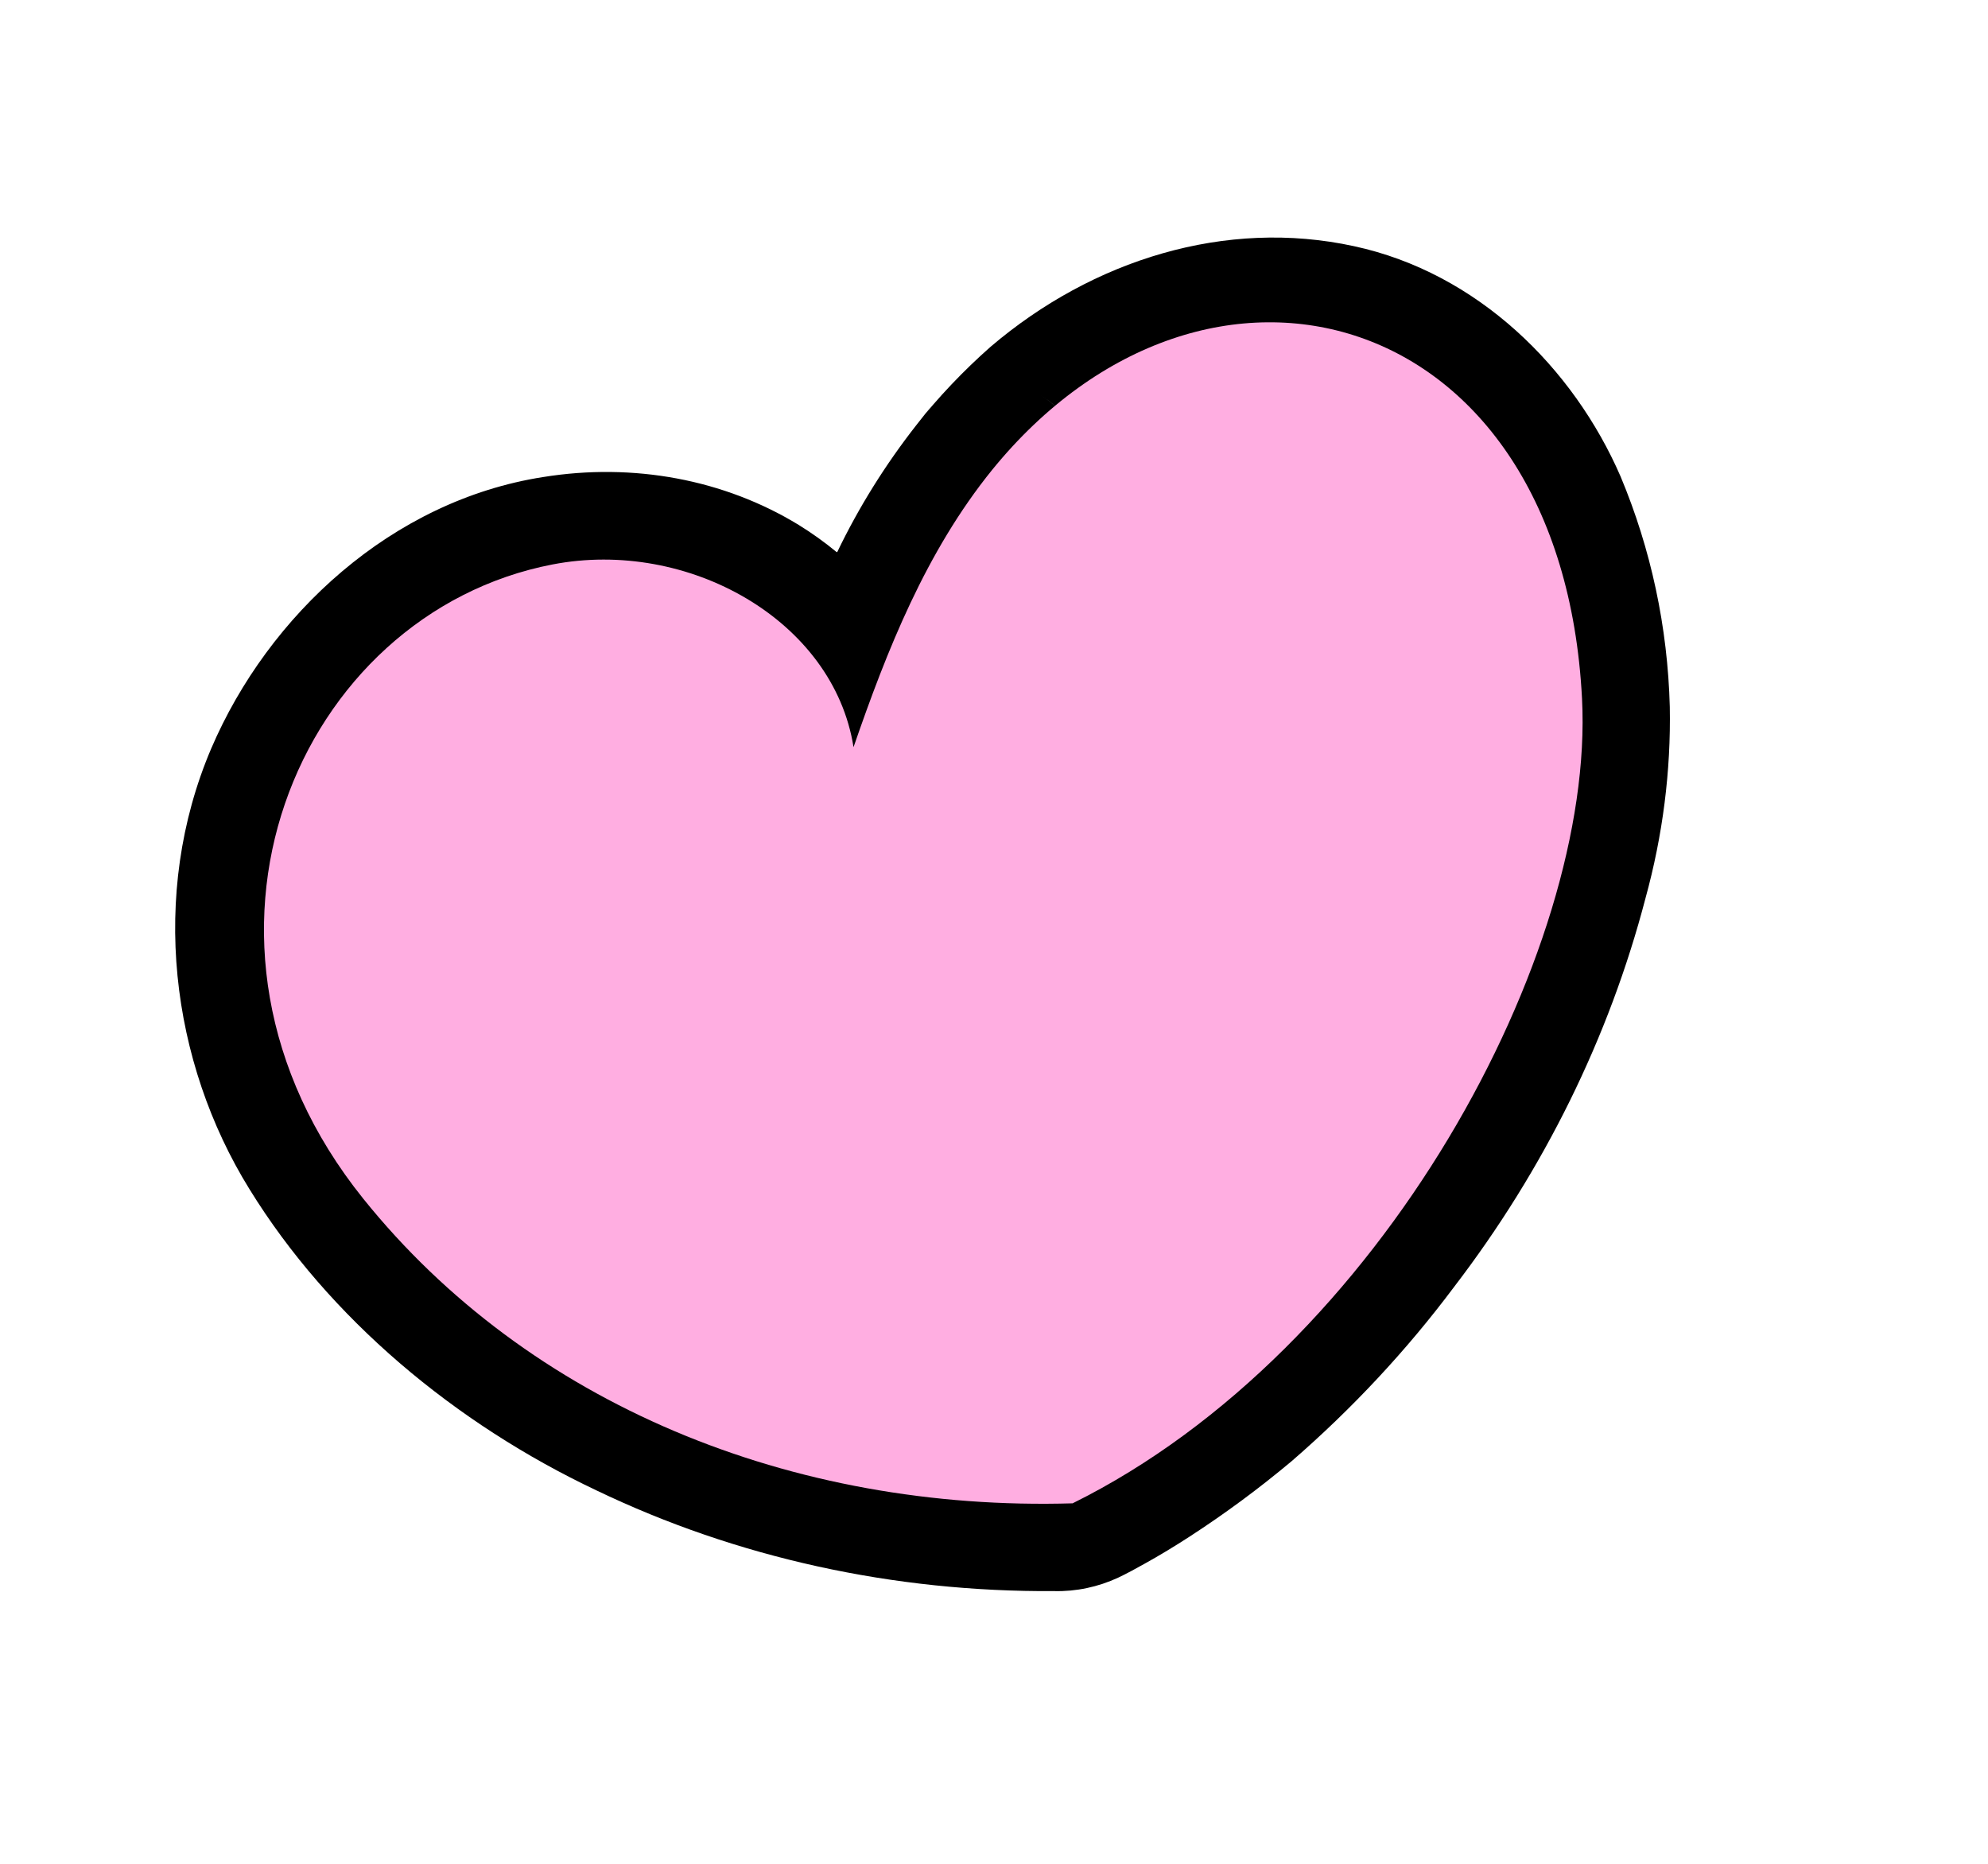
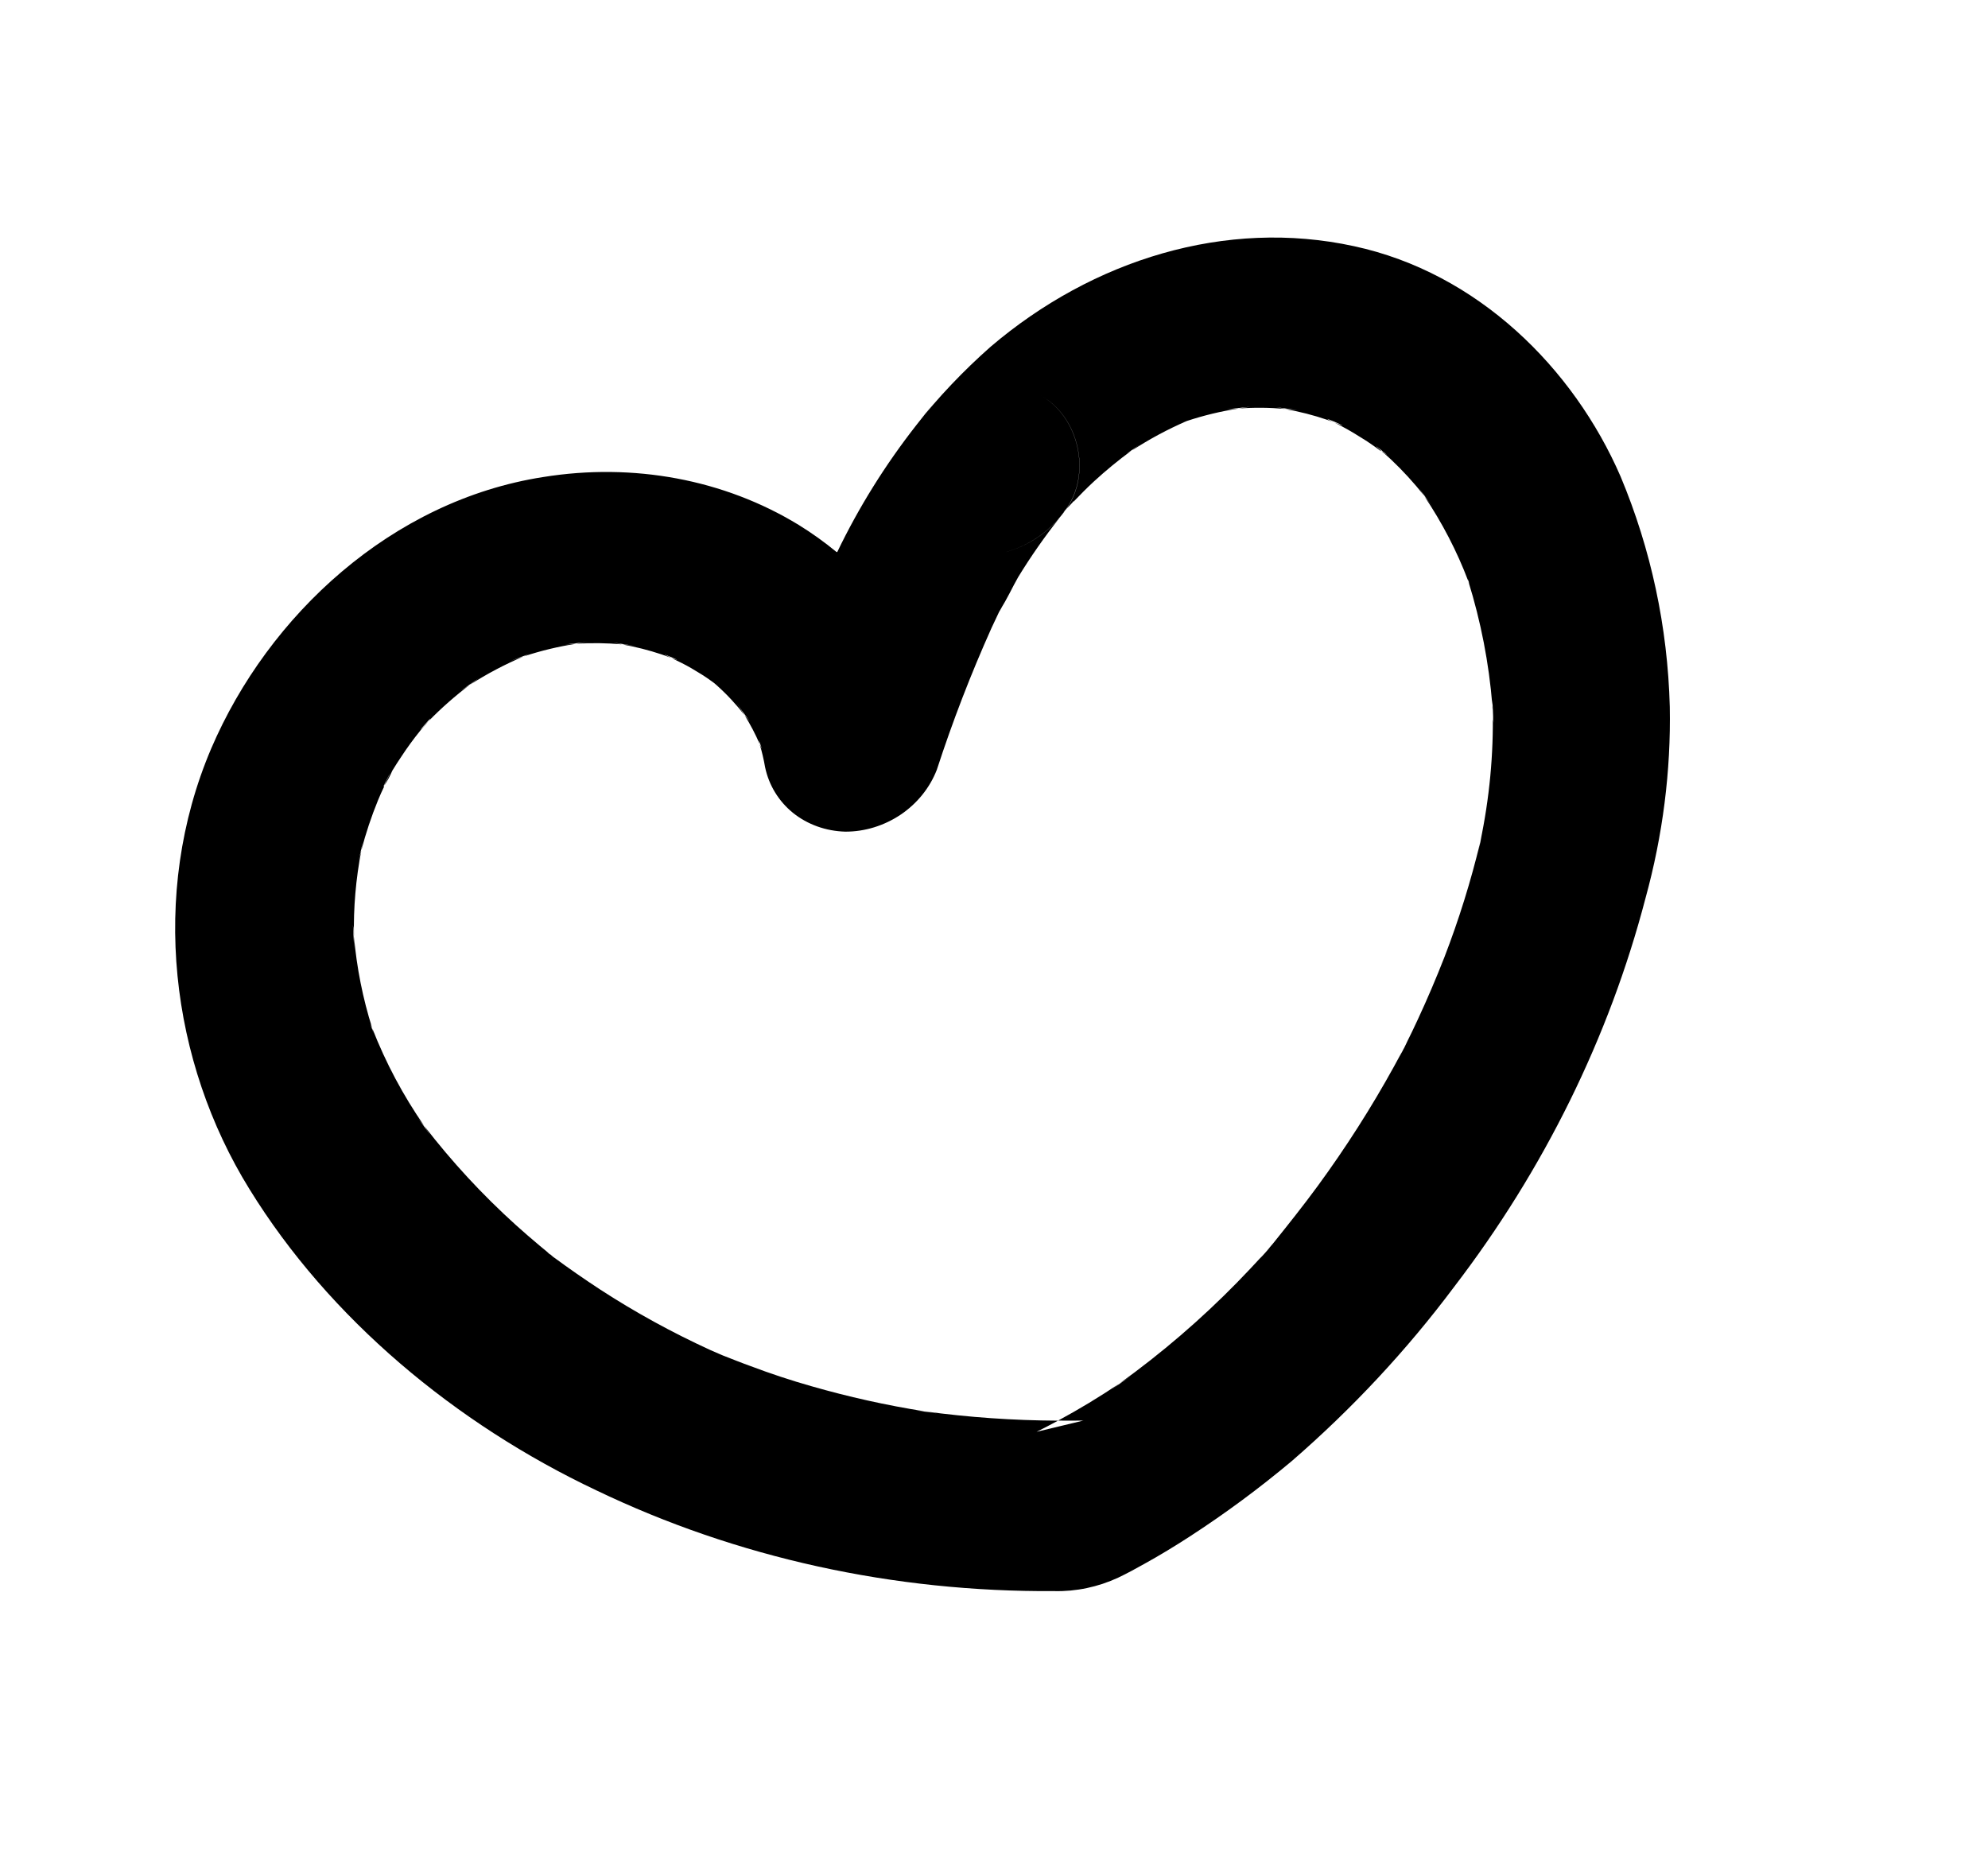
<svg xmlns="http://www.w3.org/2000/svg" width="112" height="105" viewBox="0 0 112 105" fill="none">
-   <path fill-rule="evenodd" clip-rule="evenodd" d="M51.618 23.958C52.853 22.418 52.839 22.411 51.606 23.961C52.868 22.37 54.275 20.888 55.81 19.533C61.568 14.628 69.059 12.297 76.282 13.869C83.241 15.367 88.644 20.722 91.301 26.845C93.015 30.939 93.955 35.329 94.073 39.825C94.139 43.431 93.679 47.056 92.704 50.602C90.659 58.437 86.987 65.888 81.919 72.502C79.247 76.075 76.175 79.366 72.768 82.318C70.946 83.845 69.031 85.261 67.033 86.558C66.202 87.097 65.347 87.617 64.474 88.1C63.99 88.373 63.495 88.642 62.997 88.879C61.862 89.406 60.627 89.666 59.399 89.637C50.333 89.698 41.505 87.757 33.599 83.962C25.667 80.211 18.546 74.285 14.052 66.988C9.622 59.833 8.397 50.392 11.899 42.17C15.119 34.65 22.082 28.2 30.6 26.875C35.689 26.055 40.802 27.011 44.992 29.569C45.738 30.029 46.447 30.537 47.117 31.089C47.133 31.094 47.15 31.1 47.167 31.105C48.376 28.587 49.871 26.189 51.618 23.958ZM56.695 31.094C56.699 31.093 56.703 31.092 56.708 31.091C57.871 30.756 58.915 30.084 59.691 29.176C58.846 30.243 58.071 31.355 57.365 32.507C57.025 33.098 56.736 33.761 56.347 34.345L56.482 34.142L56.288 34.47L55.867 35.362C54.691 37.981 53.661 40.656 52.779 43.365C52.387 44.378 51.674 45.264 50.747 45.891C49.816 46.516 48.725 46.856 47.622 46.852C46.528 46.822 45.496 46.452 44.679 45.797C43.866 45.139 43.314 44.232 43.102 43.213C43.028 42.776 42.926 42.345 42.797 41.922C42.837 42.015 42.886 42.108 42.929 42.201C42.869 42.033 42.81 41.864 42.752 41.696C42.769 41.769 42.783 41.842 42.798 41.915C42.557 41.353 42.272 40.811 41.948 40.292C42.04 40.4 42.136 40.508 42.23 40.622C41.983 40.29 41.745 39.962 41.507 39.627C41.658 39.846 41.806 40.065 41.948 40.292C41.475 39.681 40.947 39.113 40.367 38.596L40.231 38.479C40.787 38.932 40.455 38.66 40.231 38.479L40.095 38.38C39.739 38.114 39.317 37.862 38.956 37.649C38.594 37.436 38.213 37.254 37.831 37.071L37.93 37.105C38.76 37.396 36.872 36.623 37.631 36.97L37.831 37.071C37.644 37.005 37.466 36.93 37.282 36.87C36.553 36.627 35.803 36.437 35.038 36.301C35.281 36.324 35.52 36.348 35.758 36.383L34.565 36.205L35.038 36.301C34.192 36.224 33.334 36.213 32.476 36.264C32.688 36.231 32.905 36.191 33.12 36.166L31.835 36.307L32.469 36.266C31.468 36.419 30.477 36.657 29.509 36.978C29.602 36.94 29.692 36.894 29.782 36.851L28.778 37.226L29.503 36.98C28.444 37.427 27.425 37.965 26.459 38.587L27.006 38.181L25.921 38.939L26.459 38.587C25.641 39.204 24.873 39.881 24.16 40.61C24.198 40.56 24.232 40.509 24.261 40.455C24.251 40.47 23.365 41.435 23.819 40.973C23.933 40.854 24.04 40.73 24.16 40.61C24.011 40.796 23.82 40.979 23.682 41.156C23.294 41.635 22.932 42.132 22.597 42.645C22.426 42.894 22.264 43.156 22.102 43.417C21.977 43.713 21.823 44 21.643 44.271L21.676 44.192L21.901 43.726C22.179 43.144 21.589 44.311 21.602 44.307C21.615 44.304 21.648 44.297 21.648 44.297C21.524 44.553 21.41 44.809 21.304 45.065C20.923 45.994 20.607 46.943 20.357 47.905C20.387 47.741 20.41 47.579 20.445 47.414L20.183 48.603C20.235 48.37 20.293 48.141 20.357 47.905C20.047 49.515 19.907 51.142 19.942 52.758C19.929 52.553 19.926 52.331 19.884 52.119L19.954 53.409C19.945 53.188 19.95 52.972 19.942 52.758C20.097 54.523 20.442 56.255 20.972 57.929C20.939 57.843 20.897 57.758 20.857 57.672L21.047 58.207C21.017 58.115 20.991 58.023 20.972 57.929C21.733 59.878 22.715 61.722 23.908 63.439C23.788 63.287 23.661 63.134 23.546 62.978L24.254 63.963C24.134 63.794 24.024 63.617 23.908 63.439C25.449 65.442 27.172 67.305 29.06 69.012C29.497 69.403 29.939 69.79 30.395 70.17L30.94 70.62L30.81 70.52C30.983 70.682 31.252 70.884 31.203 70.835C32.046 71.455 32.915 72.06 33.802 72.641C35.775 73.924 37.849 75.062 40.009 76.052L40.524 76.276C40.563 76.293 40.6 76.309 40.634 76.323L40.727 76.363C41.236 76.56 41.762 76.774 42.283 76.96C43.411 77.387 44.557 77.765 45.714 78.094C47.798 78.693 49.928 79.168 52.09 79.51L51.565 79.446L52.847 79.636L52.09 79.51C54.569 79.848 57.081 80.023 59.605 80.035C59.206 80.254 58.807 80.461 58.399 80.663L61.037 80.029C60.56 80.04 60.091 80.033 59.612 80.031C60.795 79.393 61.943 78.697 63.06 77.947L62.662 78.248L63.755 77.486C63.525 77.646 63.293 77.794 63.06 77.947C65.439 76.238 67.665 74.325 69.701 72.244C70.188 71.746 70.662 71.241 71.133 70.729L71.287 70.561L71.094 70.776C70.701 71.237 71.869 69.914 71.46 70.362L71.287 70.561L71.736 70.035C72.586 68.974 73.438 67.907 74.231 66.824C75.818 64.657 77.259 62.4 78.542 60.07L78.998 59.23L78.856 59.525L79.069 59.102L79.11 59.032C79.223 58.792 79.367 58.509 79.223 58.792C79.449 58.332 79.675 57.88 79.885 57.416C80.421 56.261 80.916 55.098 81.375 53.925C82.194 51.801 82.868 49.634 83.393 47.446L83.238 48.187L83.482 47.072C83.454 47.196 83.421 47.32 83.393 47.446C83.914 44.976 84.151 42.473 84.096 39.988C84.109 40.227 84.098 40.479 84.144 40.713L84.076 39.425C84.08 39.526 84.076 39.631 84.077 39.735C83.884 37.351 83.427 35.008 82.722 32.743C82.745 32.801 82.772 32.858 82.798 32.914L82.693 32.617C82.704 32.659 82.714 32.701 82.722 32.743C82.084 31.053 81.249 29.45 80.244 27.953C80.378 28.115 80.517 28.294 80.653 28.483L79.953 27.507L80.235 27.927C79.658 27.201 79.033 26.514 78.355 25.875C78.186 25.719 78.008 25.558 77.828 25.408C77.877 25.442 77.955 25.462 77.964 25.504C78.662 26.016 76.903 24.617 77.786 25.369L77.796 25.416C77.435 25.141 77.045 24.87 76.641 24.628C76.173 24.328 75.685 24.052 75.18 23.805L75.472 23.917C76.167 24.174 74.261 23.346 74.916 23.685C74.998 23.731 75.089 23.768 75.18 23.805L74.8 23.661C74.017 23.391 73.208 23.184 72.382 23.041L73.087 23.107L71.892 22.937C72.062 22.964 72.23 23.005 72.397 23.037C71.527 22.959 70.651 22.95 69.773 23.016L70.443 22.914L69.093 23.062L69.773 23.016C68.79 23.168 67.822 23.401 66.871 23.715C66.972 23.673 67.069 23.625 67.164 23.581L66.591 23.798C66.683 23.766 66.777 23.738 66.871 23.715C65.79 24.181 64.752 24.739 63.766 25.382C63.913 25.271 64.057 25.153 64.213 25.044L63.468 25.562C63.556 25.505 63.647 25.448 63.738 25.39C63.006 25.927 62.306 26.503 61.638 27.116C61.236 27.487 60.855 27.873 60.484 28.262C60.474 28.226 60.473 28.213 60.474 28.226C60.48 28.237 60.428 28.303 60.428 28.303L60.39 28.344L60.103 28.648L60.05 28.712C61.555 26.633 60.739 23.408 58.614 22.274C60.727 23.411 61.555 26.633 60.034 28.717C59.856 28.916 59.883 28.89 59.994 28.779L59.916 28.883C59.123 29.941 57.983 30.724 56.695 31.094ZM59.691 29.176C59.769 29.077 59.848 28.978 59.928 28.88C59.852 28.981 59.773 29.08 59.691 29.176ZM30.94 70.62C30.972 70.642 31.002 70.665 31.032 70.692C31.135 70.775 31.186 70.819 31.203 70.835C31.141 70.79 31.08 70.745 31.018 70.699L30.94 70.62ZM84.096 39.988C84.081 39.906 84.077 39.821 84.077 39.735C84.084 39.819 84.09 39.904 84.096 39.988Z" fill="black" />
-   <path d="M55.886 26.482C52.164 31.087 49.973 36.62 48.086 42.093C46.957 34.931 38.745 30.327 31.129 31.799C16.786 34.565 8.829 53.05 20.467 67.532C29.774 79.111 44.621 85.161 60.429 84.692C77.888 76.048 89.867 53.612 89.128 39.358C87.978 17.075 67.949 11.639 55.886 26.482Z" fill="#FFAEE1" />
+   <path fill-rule="evenodd" clip-rule="evenodd" d="M51.618 23.958C52.853 22.418 52.839 22.411 51.606 23.961C52.868 22.37 54.275 20.888 55.81 19.533C61.568 14.628 69.059 12.297 76.282 13.869C83.241 15.367 88.644 20.722 91.301 26.845C93.015 30.939 93.955 35.329 94.073 39.825C94.139 43.431 93.679 47.056 92.704 50.602C90.659 58.437 86.987 65.888 81.919 72.502C79.247 76.075 76.175 79.366 72.768 82.318C70.946 83.845 69.031 85.261 67.033 86.558C66.202 87.097 65.347 87.617 64.474 88.1C63.99 88.373 63.495 88.642 62.997 88.879C61.862 89.406 60.627 89.666 59.399 89.637C50.333 89.698 41.505 87.757 33.599 83.962C25.667 80.211 18.546 74.285 14.052 66.988C9.622 59.833 8.397 50.392 11.899 42.17C15.119 34.65 22.082 28.2 30.6 26.875C35.689 26.055 40.802 27.011 44.992 29.569C45.738 30.029 46.447 30.537 47.117 31.089C47.133 31.094 47.15 31.1 47.167 31.105C48.376 28.587 49.871 26.189 51.618 23.958ZM56.695 31.094C56.699 31.093 56.703 31.092 56.708 31.091C57.871 30.756 58.915 30.084 59.691 29.176C58.846 30.243 58.071 31.355 57.365 32.507C57.025 33.098 56.736 33.761 56.347 34.345L56.482 34.142L56.288 34.47L55.867 35.362C54.691 37.981 53.661 40.656 52.779 43.365C52.387 44.378 51.674 45.264 50.747 45.891C49.816 46.516 48.725 46.856 47.622 46.852C46.528 46.822 45.496 46.452 44.679 45.797C43.866 45.139 43.314 44.232 43.102 43.213C43.028 42.776 42.926 42.345 42.797 41.922C42.837 42.015 42.886 42.108 42.929 42.201C42.869 42.033 42.81 41.864 42.752 41.696C42.769 41.769 42.783 41.842 42.798 41.915C42.557 41.353 42.272 40.811 41.948 40.292C42.04 40.4 42.136 40.508 42.23 40.622C41.983 40.29 41.745 39.962 41.507 39.627C41.658 39.846 41.806 40.065 41.948 40.292C41.475 39.681 40.947 39.113 40.367 38.596L40.231 38.479C40.787 38.932 40.455 38.66 40.231 38.479L40.095 38.38C39.739 38.114 39.317 37.862 38.956 37.649C38.594 37.436 38.213 37.254 37.831 37.071L37.93 37.105C38.76 37.396 36.872 36.623 37.631 36.97L37.831 37.071C37.644 37.005 37.466 36.93 37.282 36.87C36.553 36.627 35.803 36.437 35.038 36.301C35.281 36.324 35.52 36.348 35.758 36.383L34.565 36.205L35.038 36.301C34.192 36.224 33.334 36.213 32.476 36.264C32.688 36.231 32.905 36.191 33.12 36.166L31.835 36.307L32.469 36.266C31.468 36.419 30.477 36.657 29.509 36.978C29.602 36.94 29.692 36.894 29.782 36.851L28.778 37.226L29.503 36.98C28.444 37.427 27.425 37.965 26.459 38.587L27.006 38.181L25.921 38.939L26.459 38.587C25.641 39.204 24.873 39.881 24.16 40.61C24.198 40.56 24.232 40.509 24.261 40.455C24.251 40.47 23.365 41.435 23.819 40.973C23.933 40.854 24.04 40.73 24.16 40.61C24.011 40.796 23.82 40.979 23.682 41.156C23.294 41.635 22.932 42.132 22.597 42.645C22.426 42.894 22.264 43.156 22.102 43.417C21.977 43.713 21.823 44 21.643 44.271L21.676 44.192L21.901 43.726C22.179 43.144 21.589 44.311 21.602 44.307C21.615 44.304 21.648 44.297 21.648 44.297C21.524 44.553 21.41 44.809 21.304 45.065C20.923 45.994 20.607 46.943 20.357 47.905C20.387 47.741 20.41 47.579 20.445 47.414L20.183 48.603C20.235 48.37 20.293 48.141 20.357 47.905C20.047 49.515 19.907 51.142 19.942 52.758C19.929 52.553 19.926 52.331 19.884 52.119L19.954 53.409C19.945 53.188 19.95 52.972 19.942 52.758C20.097 54.523 20.442 56.255 20.972 57.929C20.939 57.843 20.897 57.758 20.857 57.672L21.047 58.207C21.017 58.115 20.991 58.023 20.972 57.929C21.733 59.878 22.715 61.722 23.908 63.439C23.788 63.287 23.661 63.134 23.546 62.978L24.254 63.963C24.134 63.794 24.024 63.617 23.908 63.439C25.449 65.442 27.172 67.305 29.06 69.012C29.497 69.403 29.939 69.79 30.395 70.17L30.94 70.62L30.81 70.52C30.983 70.682 31.252 70.884 31.203 70.835C32.046 71.455 32.915 72.06 33.802 72.641C35.775 73.924 37.849 75.062 40.009 76.052L40.524 76.276C40.563 76.293 40.6 76.309 40.634 76.323L40.727 76.363C41.236 76.56 41.762 76.774 42.283 76.96C43.411 77.387 44.557 77.765 45.714 78.094C47.798 78.693 49.928 79.168 52.09 79.51L51.565 79.446L52.847 79.636L52.09 79.51C54.569 79.848 57.081 80.023 59.605 80.035C59.206 80.254 58.807 80.461 58.399 80.663L61.037 80.029C60.56 80.04 60.091 80.033 59.612 80.031C60.795 79.393 61.943 78.697 63.06 77.947L62.662 78.248L63.755 77.486C63.525 77.646 63.293 77.794 63.06 77.947C65.439 76.238 67.665 74.325 69.701 72.244C70.188 71.746 70.662 71.241 71.133 70.729L71.287 70.561L71.094 70.776C70.701 71.237 71.869 69.914 71.46 70.362L71.287 70.561L71.736 70.035C72.586 68.974 73.438 67.907 74.231 66.824C75.818 64.657 77.259 62.4 78.542 60.07L78.998 59.23L78.856 59.525L79.069 59.102L79.11 59.032C79.223 58.792 79.367 58.509 79.223 58.792C79.449 58.332 79.675 57.88 79.885 57.416C80.421 56.261 80.916 55.098 81.375 53.925C82.194 51.801 82.868 49.634 83.393 47.446L83.238 48.187L83.482 47.072C83.454 47.196 83.421 47.32 83.393 47.446C83.914 44.976 84.151 42.473 84.096 39.988C84.109 40.227 84.098 40.479 84.144 40.713L84.076 39.425C84.08 39.526 84.076 39.631 84.077 39.735C83.884 37.351 83.427 35.008 82.722 32.743C82.745 32.801 82.772 32.858 82.798 32.914L82.693 32.617C82.704 32.659 82.714 32.701 82.722 32.743C82.084 31.053 81.249 29.45 80.244 27.953C80.378 28.115 80.517 28.294 80.653 28.483L79.953 27.507L80.235 27.927C79.658 27.201 79.033 26.514 78.355 25.875C78.186 25.719 78.008 25.558 77.828 25.408C77.877 25.442 77.955 25.462 77.964 25.504C78.662 26.016 76.903 24.617 77.786 25.369L77.796 25.416C77.435 25.141 77.045 24.87 76.641 24.628C76.173 24.328 75.685 24.052 75.18 23.805L75.472 23.917C76.167 24.174 74.261 23.346 74.916 23.685C74.998 23.731 75.089 23.768 75.18 23.805L74.8 23.661C74.017 23.391 73.208 23.184 72.382 23.041L73.087 23.107L71.892 22.937C72.062 22.964 72.23 23.005 72.397 23.037C71.527 22.959 70.651 22.95 69.773 23.016L70.443 22.914L69.093 23.062L69.773 23.016C68.79 23.168 67.822 23.401 66.871 23.715L66.591 23.798C66.683 23.766 66.777 23.738 66.871 23.715C65.79 24.181 64.752 24.739 63.766 25.382C63.913 25.271 64.057 25.153 64.213 25.044L63.468 25.562C63.556 25.505 63.647 25.448 63.738 25.39C63.006 25.927 62.306 26.503 61.638 27.116C61.236 27.487 60.855 27.873 60.484 28.262C60.474 28.226 60.473 28.213 60.474 28.226C60.48 28.237 60.428 28.303 60.428 28.303L60.39 28.344L60.103 28.648L60.05 28.712C61.555 26.633 60.739 23.408 58.614 22.274C60.727 23.411 61.555 26.633 60.034 28.717C59.856 28.916 59.883 28.89 59.994 28.779L59.916 28.883C59.123 29.941 57.983 30.724 56.695 31.094ZM59.691 29.176C59.769 29.077 59.848 28.978 59.928 28.88C59.852 28.981 59.773 29.08 59.691 29.176ZM30.94 70.62C30.972 70.642 31.002 70.665 31.032 70.692C31.135 70.775 31.186 70.819 31.203 70.835C31.141 70.79 31.08 70.745 31.018 70.699L30.94 70.62ZM84.096 39.988C84.081 39.906 84.077 39.821 84.077 39.735C84.084 39.819 84.09 39.904 84.096 39.988Z" fill="black" />
</svg>